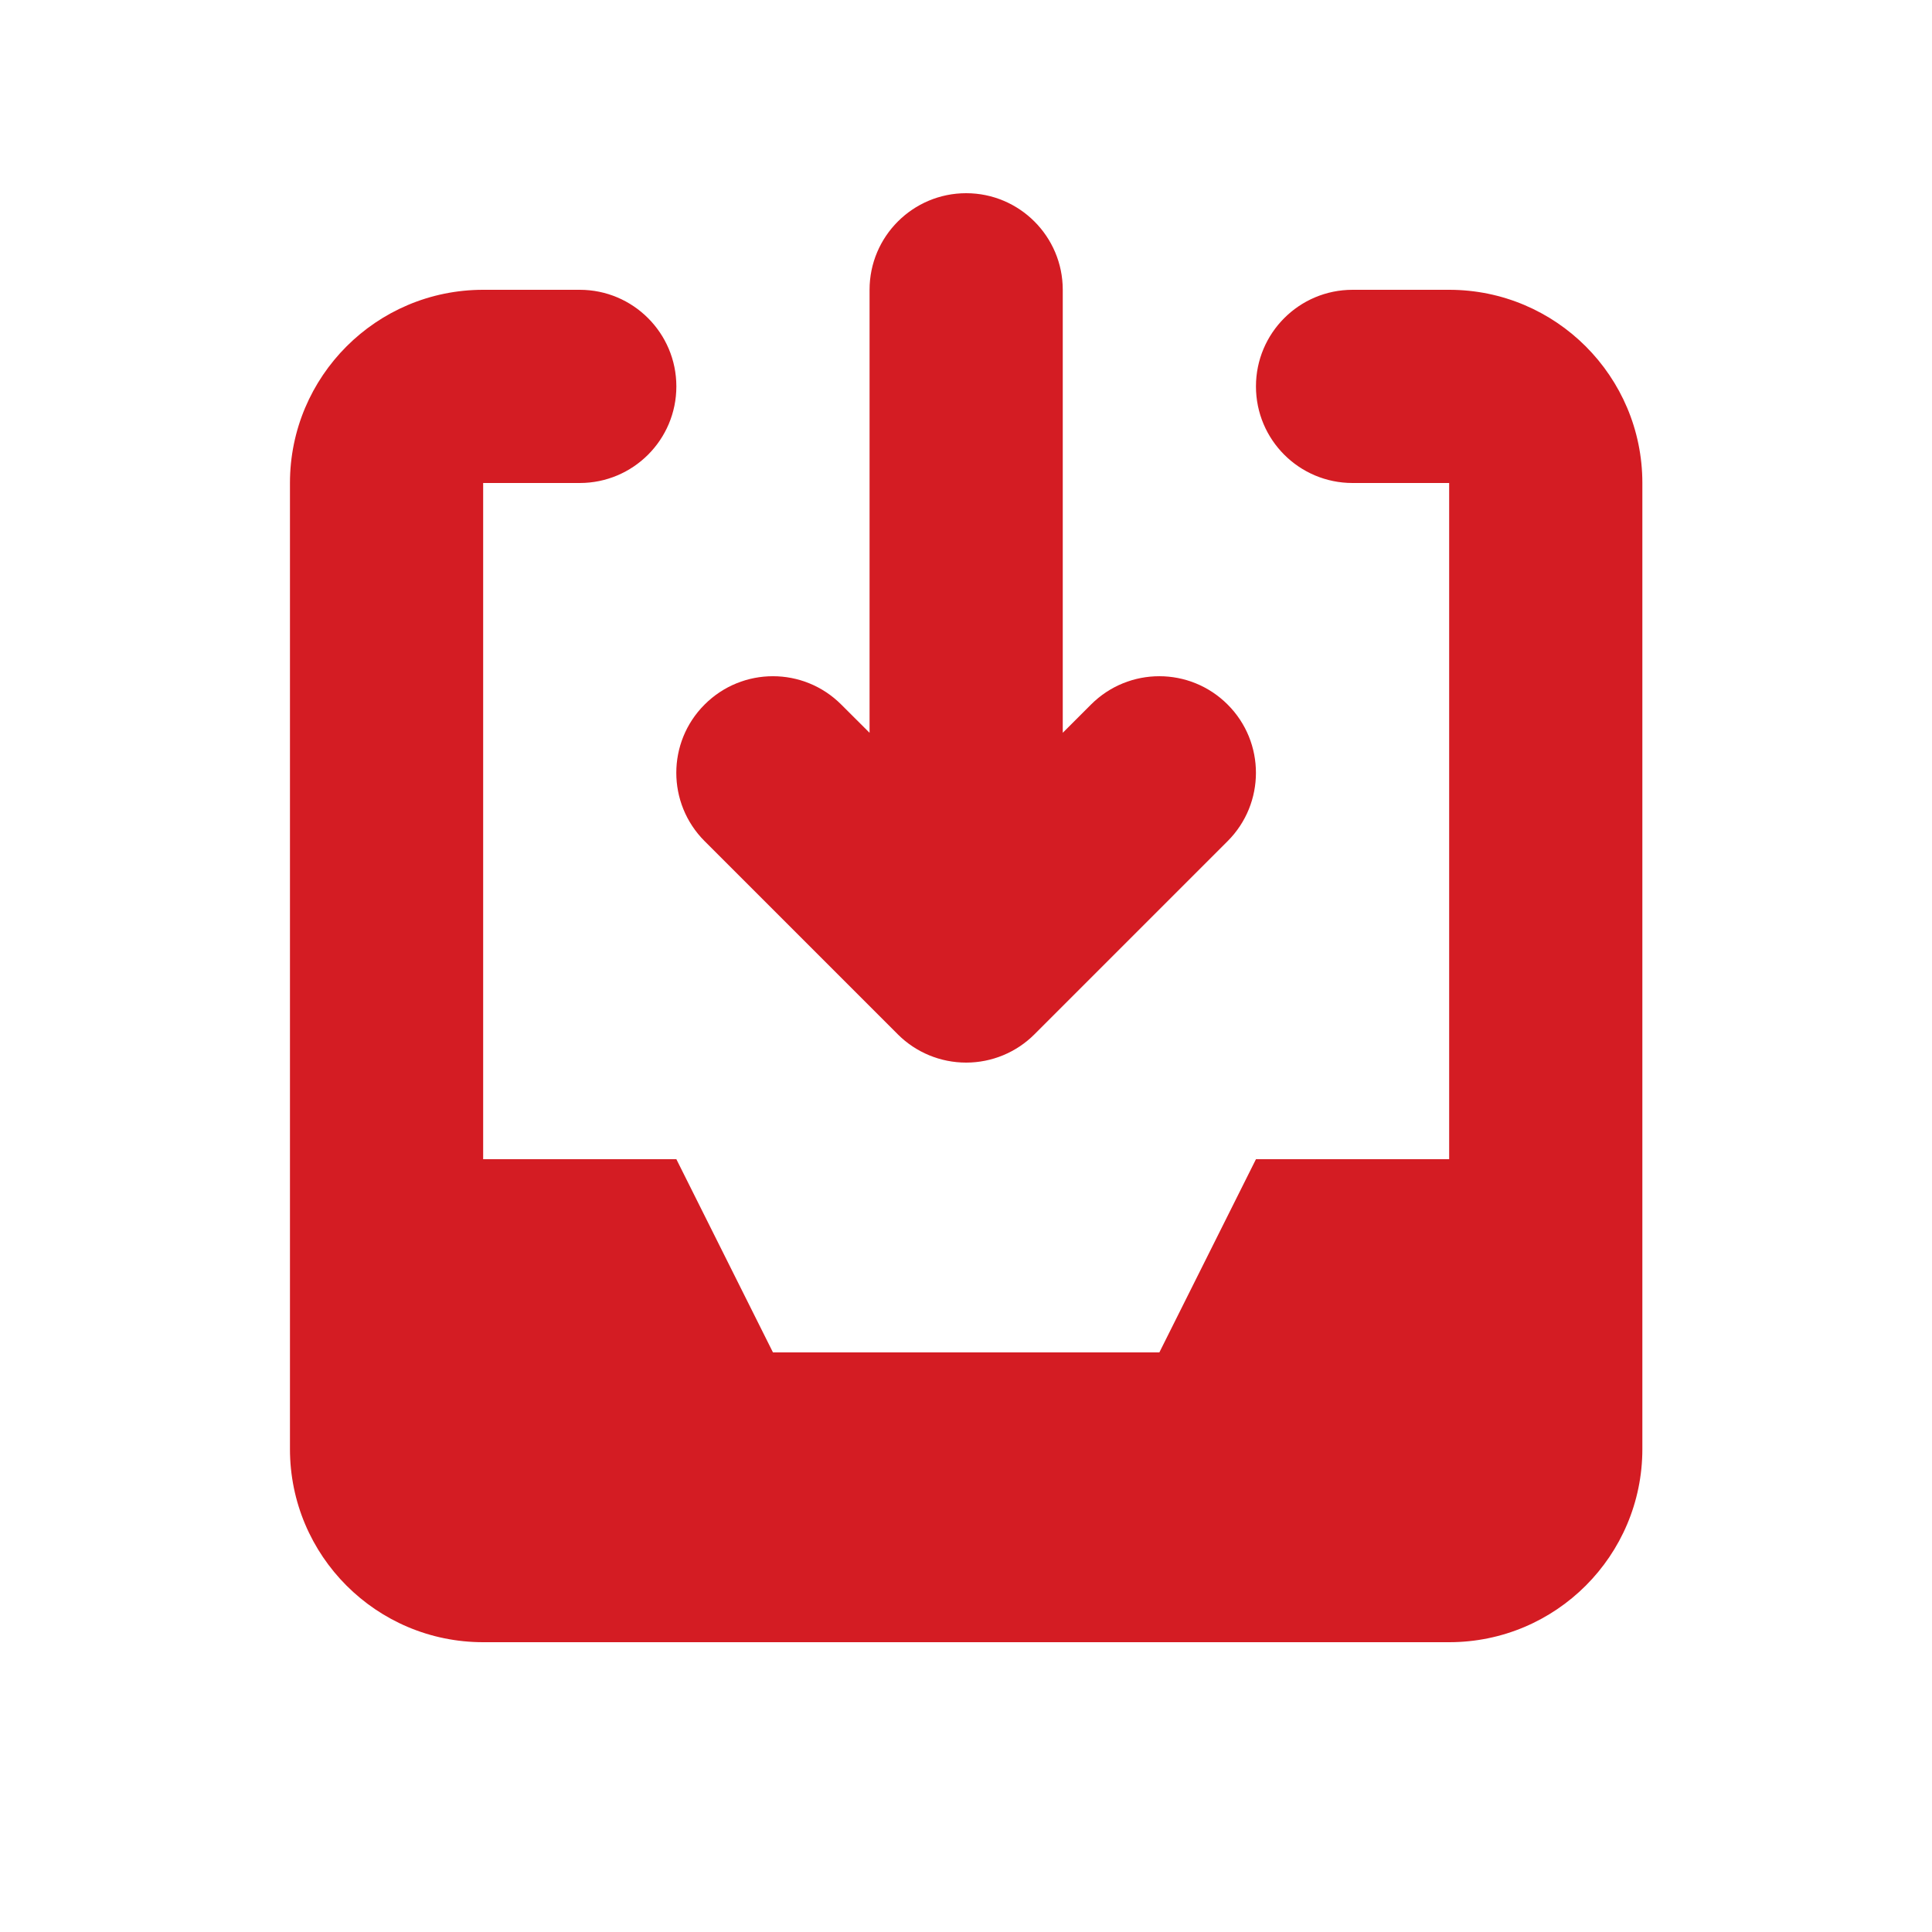
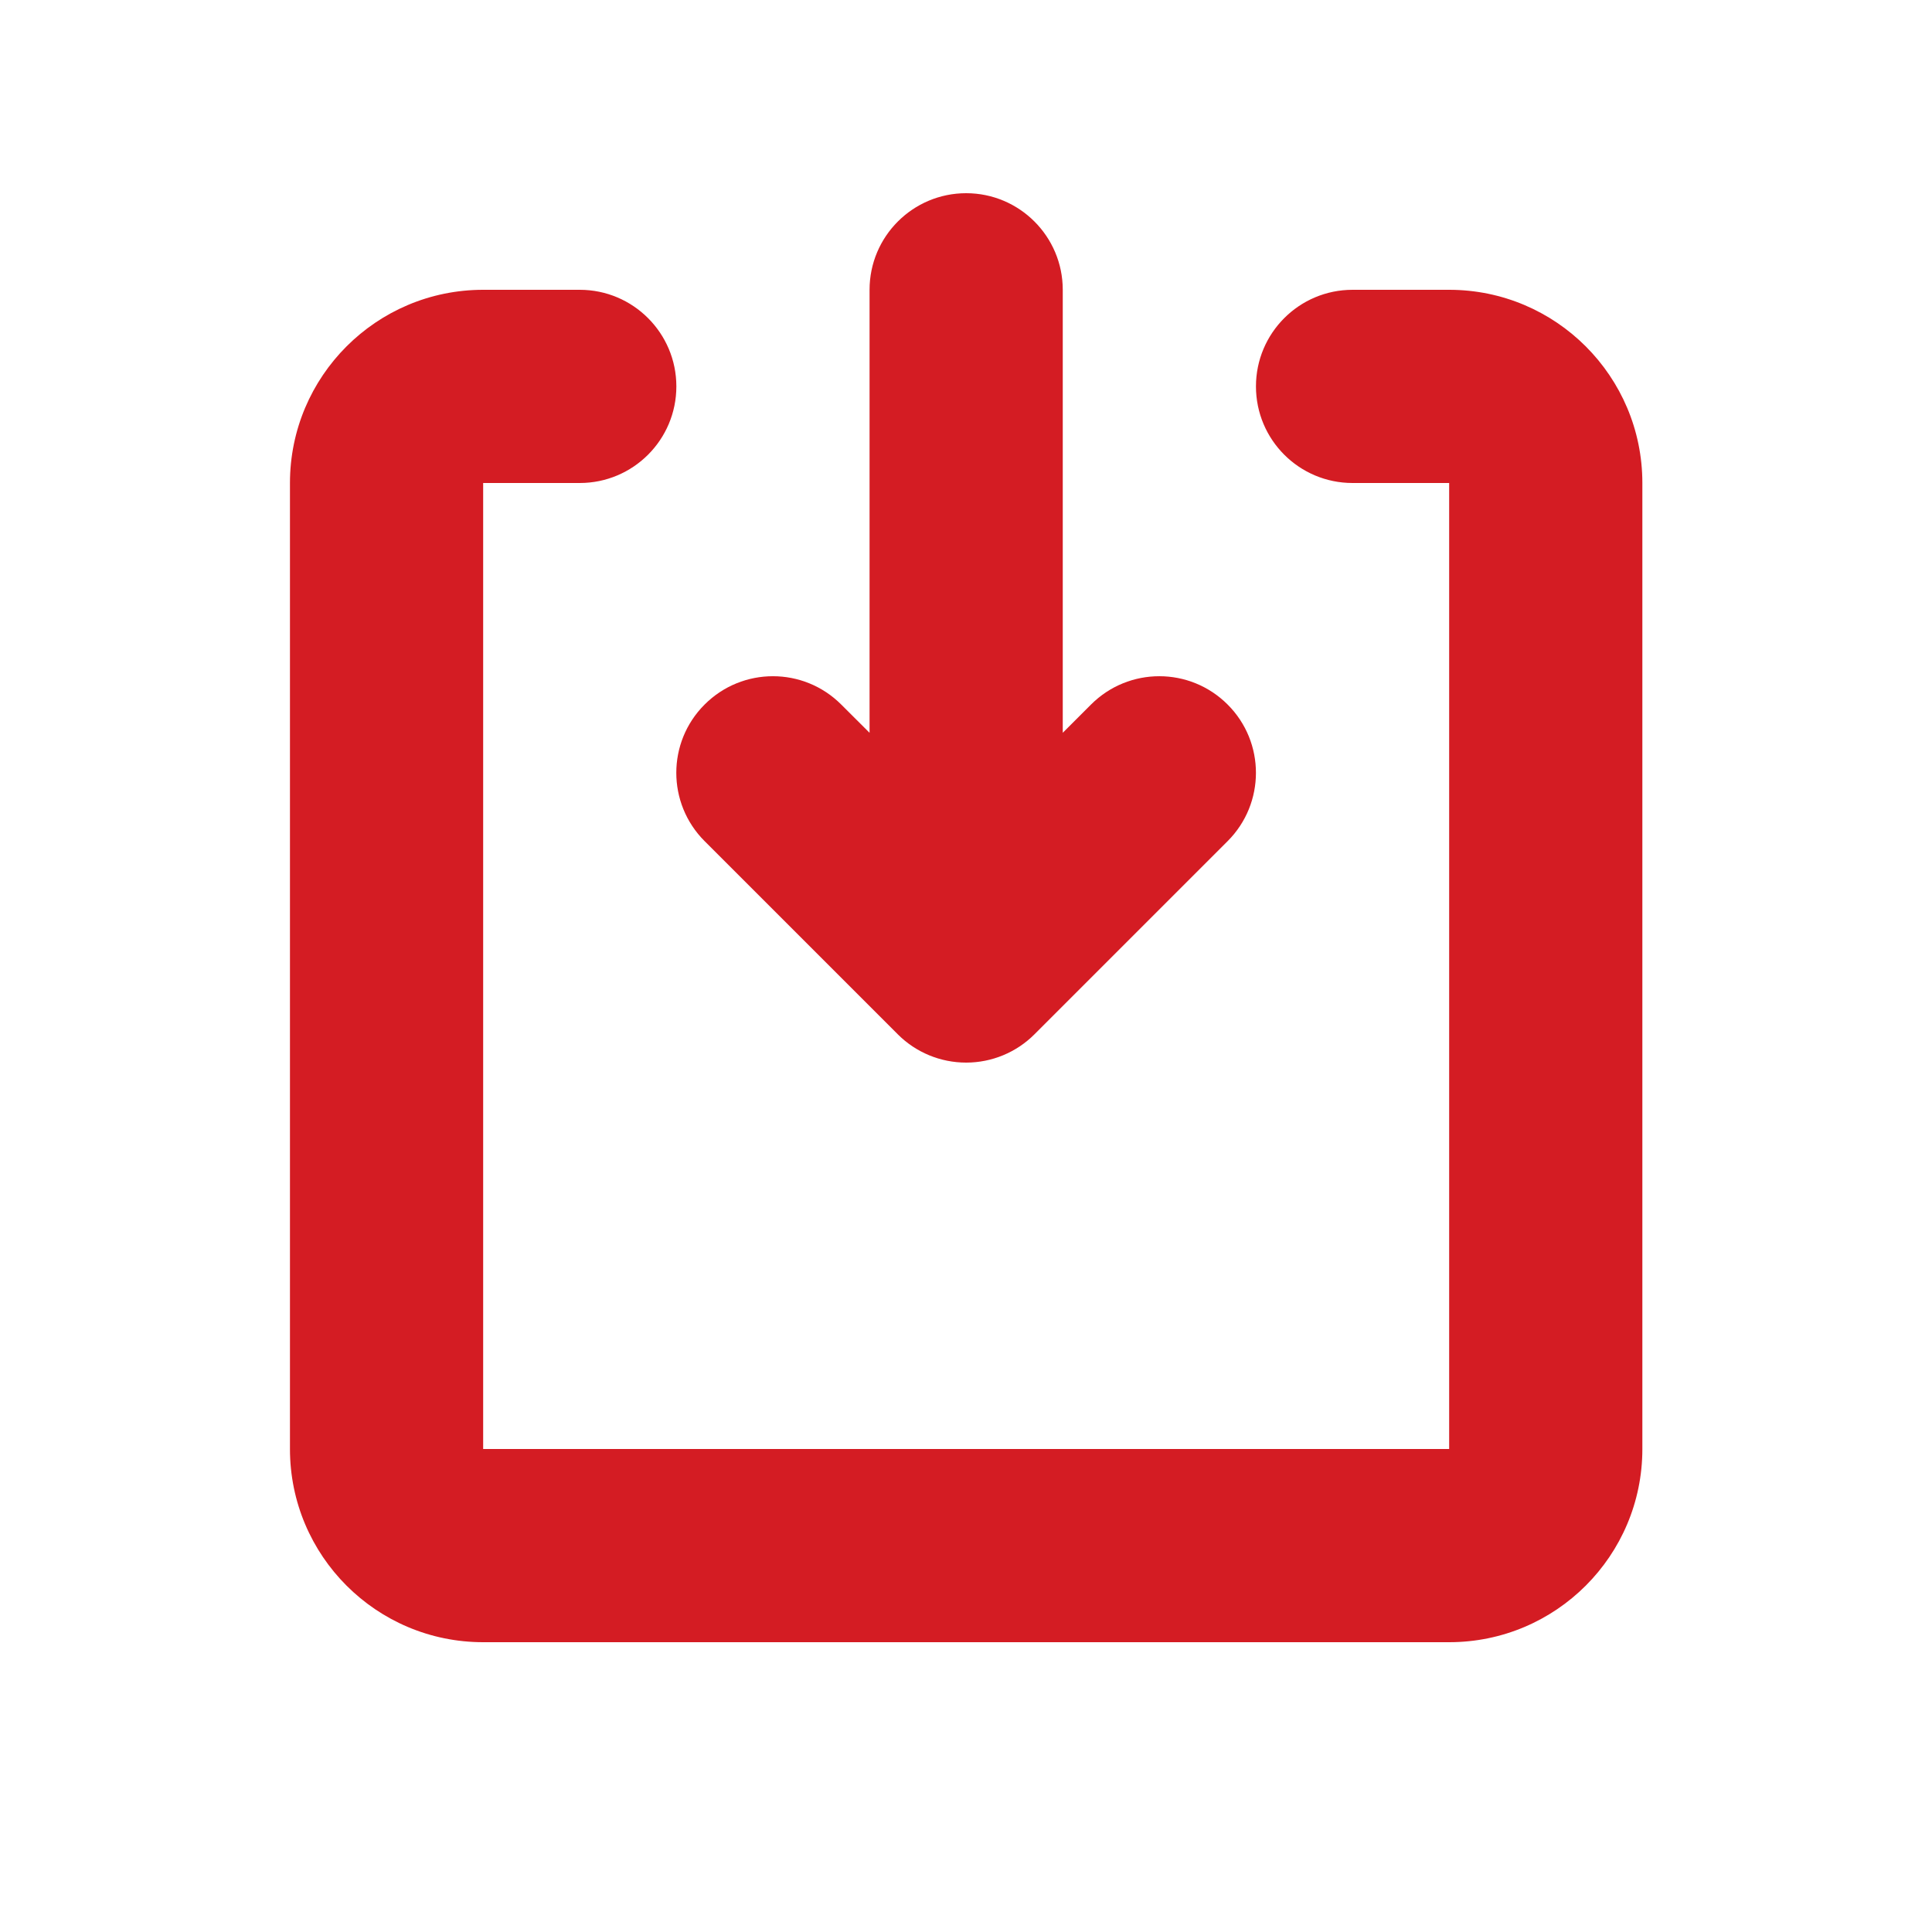
<svg xmlns="http://www.w3.org/2000/svg" width="24" height="24" viewBox="0 0 24 24" fill="none">
  <path fill-rule="evenodd" clip-rule="evenodd" d="M3.602 6C3.602 4.675 4.676 3.6 6.002 3.6H7.202C7.864 3.6 8.402 4.138 8.402 4.8C8.402 5.463 7.864 6 7.202 6L6.002 6V18H18.002V6H16.802C16.139 6 15.602 5.463 15.602 4.8C15.602 4.138 16.139 3.6 16.802 3.6H18.002C19.327 3.6 20.402 4.675 20.402 6V18C20.402 19.326 19.327 20.4 18.002 20.4H6.002C4.676 20.4 3.602 19.326 3.602 18V6Z" fill="#D41C23" />
-   <path d="M4.802 14.4H8.402L9.602 16.8H14.402L15.602 14.4H19.202V19.2H4.802V14.4Z" fill="#D41C23" />
  <path d="M8.753 8.752C9.222 8.283 9.981 8.283 10.45 8.752L10.802 9.103V3.6C10.802 2.938 11.339 2.4 12.002 2.4C12.664 2.4 13.202 2.938 13.202 3.6V9.103L13.553 8.752C14.022 8.283 14.781 8.283 15.25 8.752C15.719 9.22 15.719 9.98 15.25 10.449L12.85 12.849C12.625 13.074 12.32 13.2 12.002 13.2C11.683 13.2 11.378 13.074 11.153 12.849L8.753 10.449C8.284 9.98 8.284 9.22 8.753 8.752Z" fill="#D41C23" />
</svg>